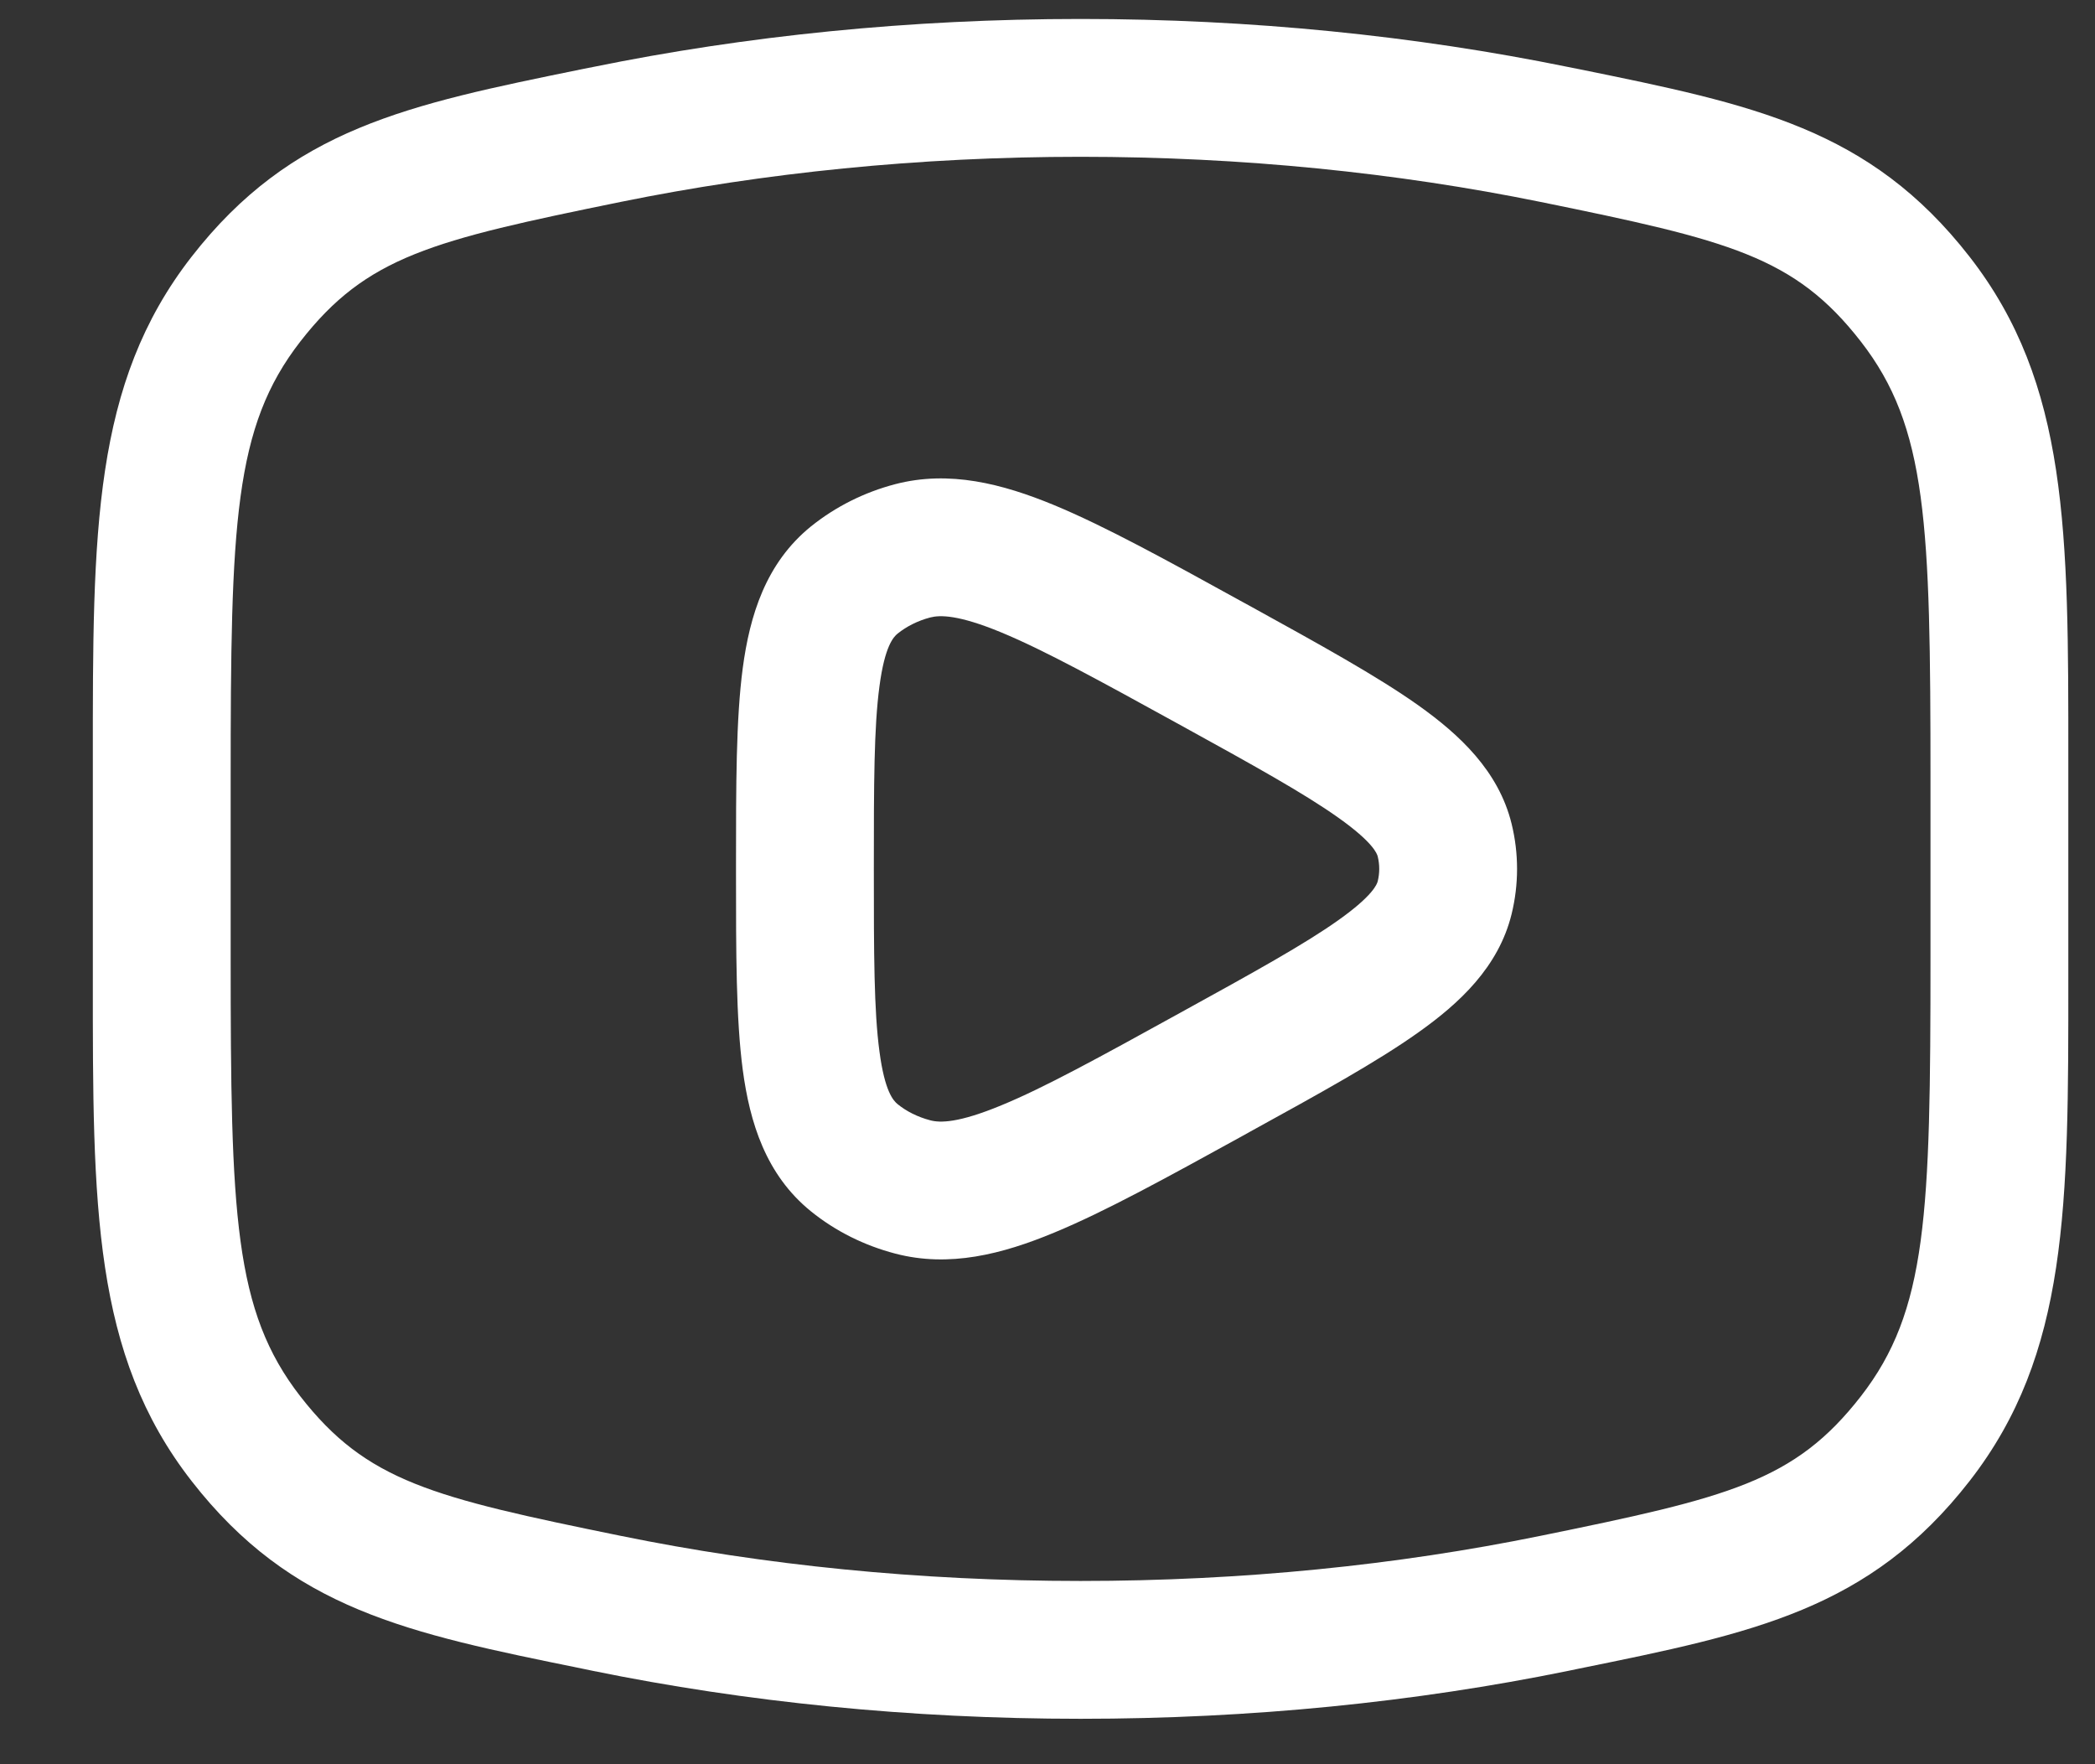
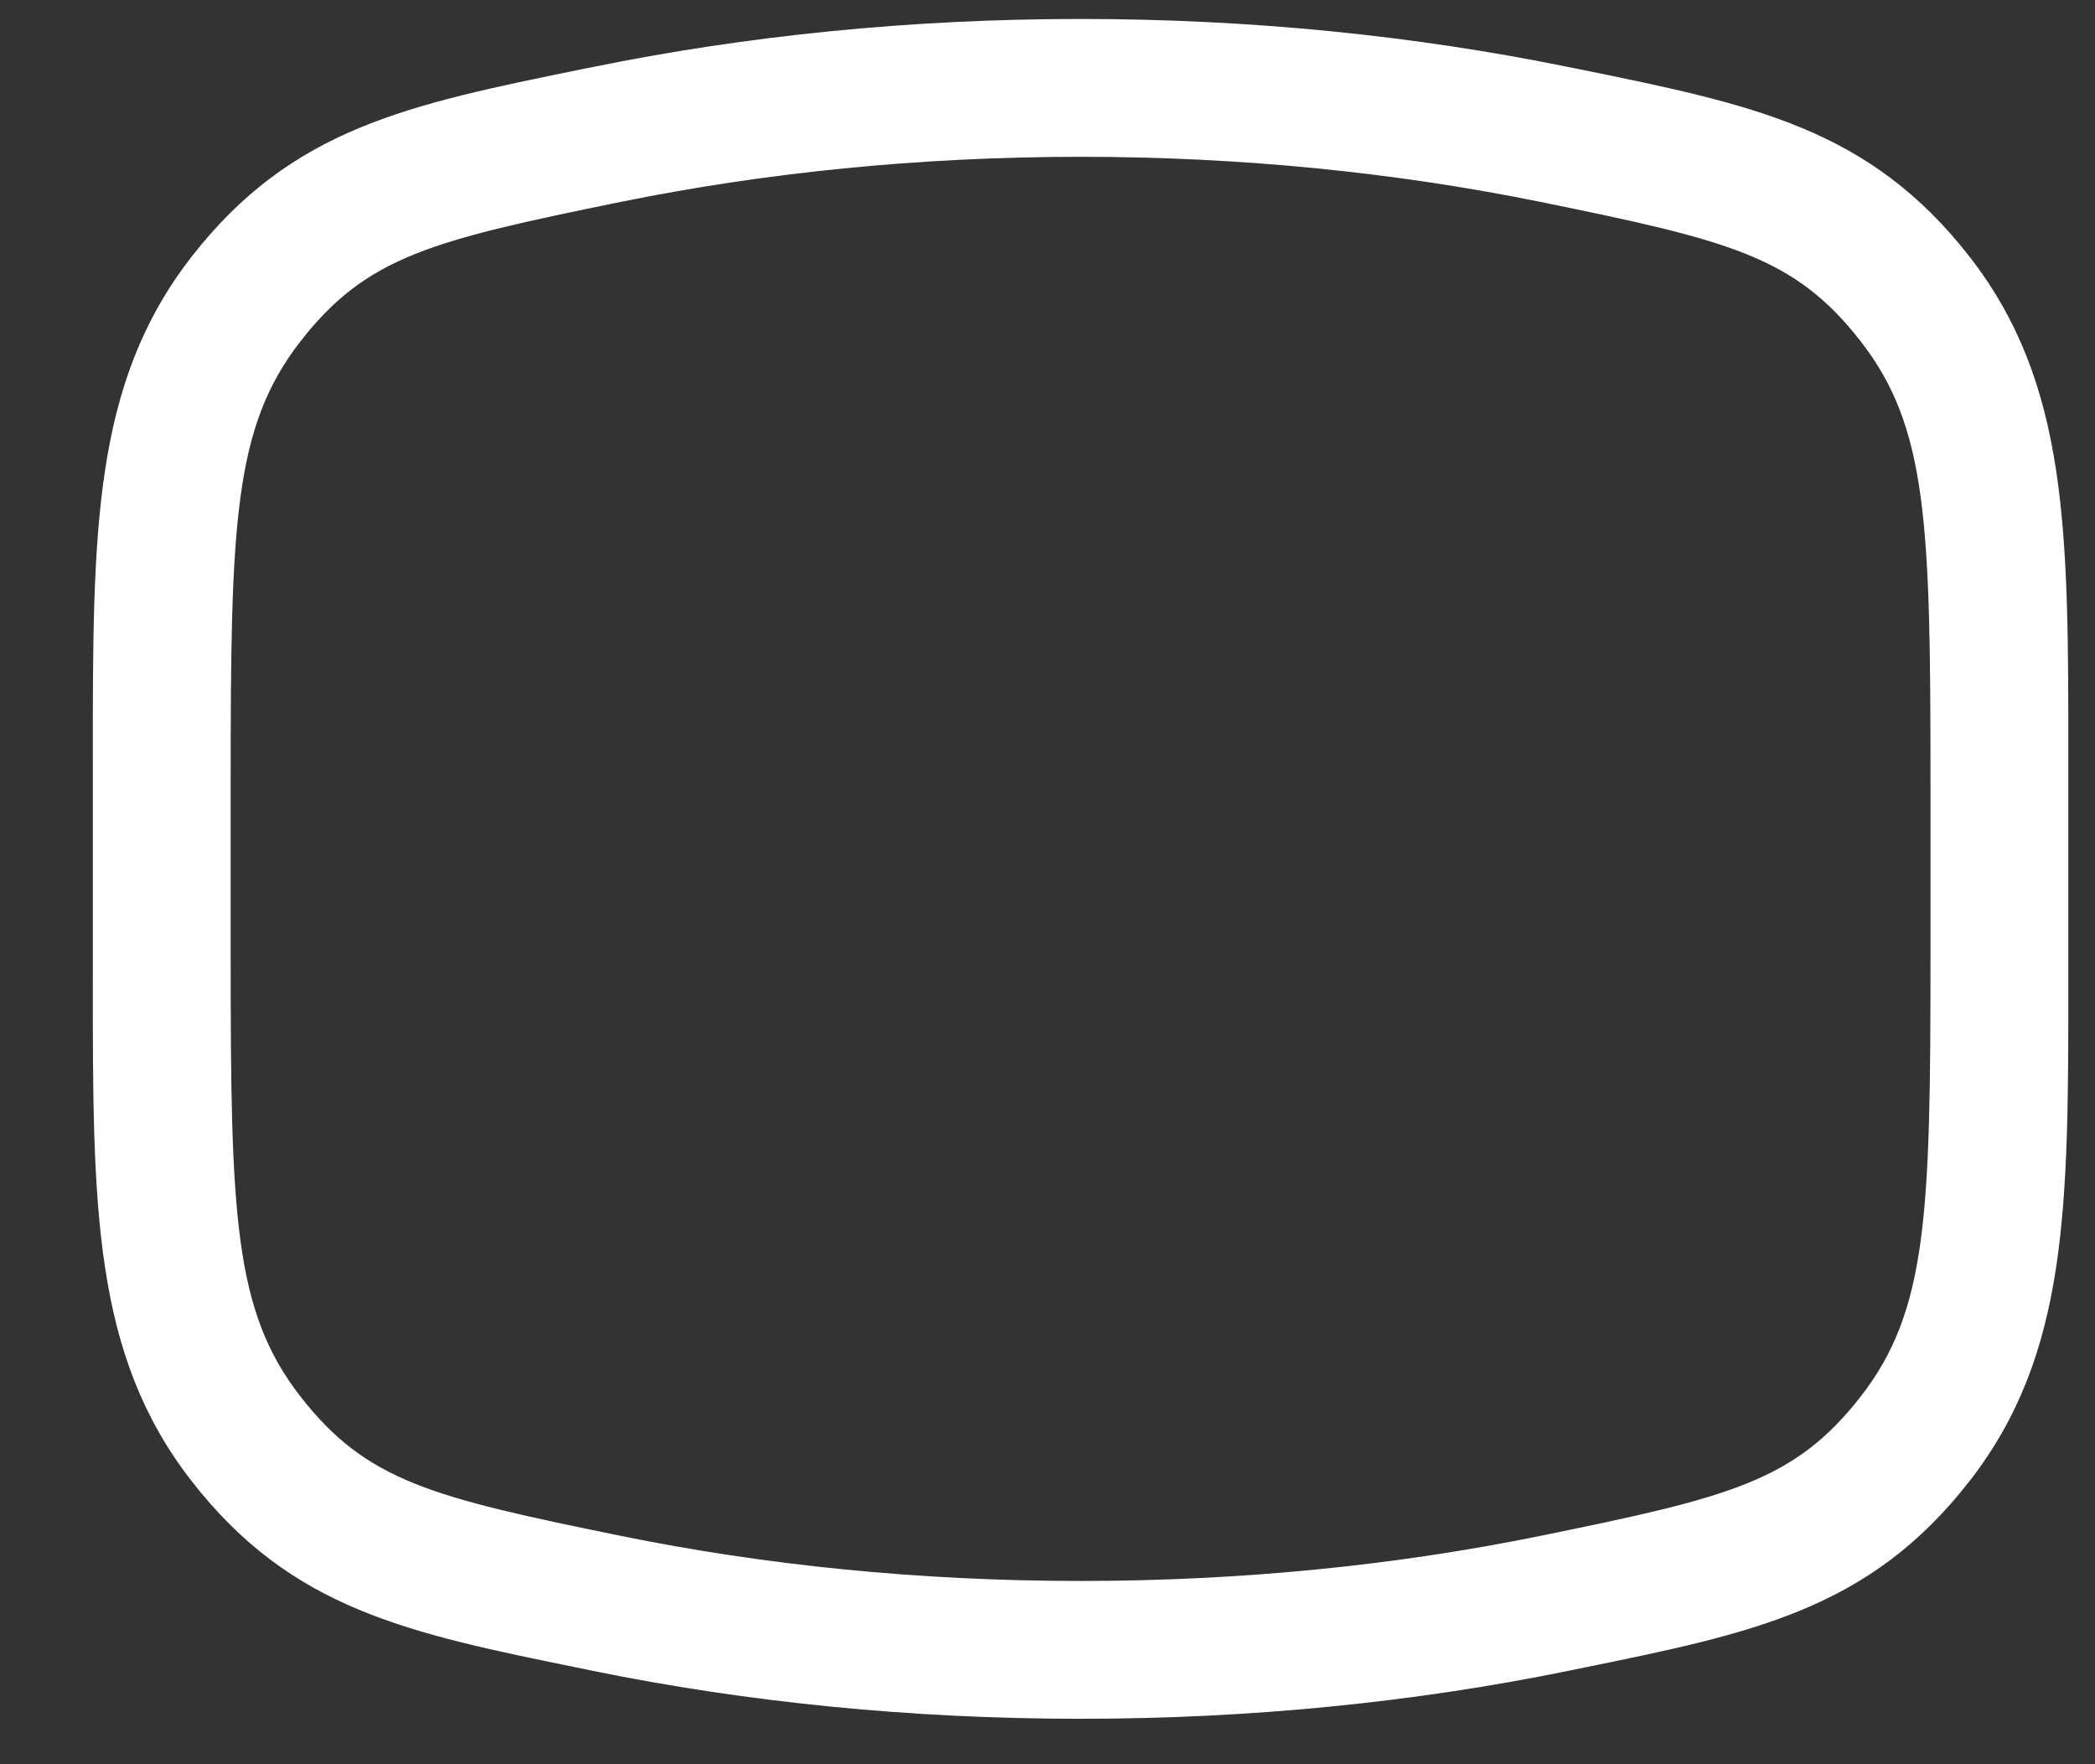
<svg xmlns="http://www.w3.org/2000/svg" width="19" height="16" viewBox="0 0 19 16" fill="none">
  <rect x="0" y="0" width="19" height="16" fill="#333333" stroke="none" />
  <g id="elements">
    <g id="Icon">
-       <path fill-rule="evenodd" clip-rule="evenodd" d="M11.34 5.498L11.272 5.461C10.585 5.082 10.023 4.773 9.56 4.581C9.091 4.387 8.609 4.263 8.119 4.391C7.84 4.464 7.579 4.594 7.355 4.774C6.945 5.106 6.8 5.581 6.736 6.06C6.675 6.522 6.675 7.121 6.675 7.836V7.925C6.675 8.639 6.675 9.238 6.736 9.701C6.8 10.18 6.945 10.654 7.355 10.986C7.579 11.167 7.84 11.296 8.119 11.369C8.609 11.498 9.091 11.374 9.56 11.179C10.023 10.988 10.585 10.678 11.272 10.3L11.34 10.262C11.969 9.916 12.488 9.63 12.862 9.364C13.236 9.099 13.591 8.77 13.709 8.29C13.775 8.02 13.775 7.74 13.709 7.471C13.591 6.991 13.236 6.662 12.862 6.396C12.488 6.131 11.969 5.845 11.34 5.498ZM8.436 5.6C8.525 5.577 8.691 5.574 9.082 5.736C9.473 5.898 9.973 6.173 10.702 6.574C11.374 6.944 11.83 7.197 12.138 7.416C12.453 7.639 12.489 7.743 12.495 7.768C12.513 7.842 12.513 7.918 12.495 7.992C12.489 8.017 12.453 8.122 12.138 8.345C11.83 8.564 11.374 8.816 10.702 9.186C9.973 9.588 9.473 9.863 9.082 10.024C8.691 10.186 8.525 10.184 8.436 10.16C8.322 10.13 8.221 10.079 8.141 10.014C8.103 9.983 8.024 9.901 7.976 9.536C7.926 9.166 7.925 8.651 7.925 7.88C7.925 7.109 7.926 6.595 7.976 6.224C8.024 5.86 8.103 5.777 8.141 5.746C8.221 5.682 8.322 5.63 8.436 5.6Z" fill="white" />
      <path fill-rule="evenodd" clip-rule="evenodd" d="M9.8 0.172C8.251 0.172 6.763 0.325 5.381 0.607L5.275 0.628C3.696 0.95 2.644 1.164 1.737 2.329C0.84 3.482 0.841 4.82 0.842 6.891L0.842 8.87C0.841 10.941 0.84 12.278 1.737 13.431C2.644 14.597 3.696 14.811 5.275 15.132L5.381 15.154C6.763 15.436 8.251 15.588 9.8 15.588C11.349 15.588 12.837 15.436 14.219 15.154L14.325 15.132C15.904 14.811 16.956 14.597 17.863 13.431C18.76 12.278 18.759 10.941 18.758 8.87L18.758 6.891C18.759 4.82 18.76 3.482 17.863 2.329C16.956 1.164 15.904 0.95 14.325 0.628L14.219 0.607C12.837 0.325 11.349 0.172 9.8 0.172ZM5.63 1.831C6.928 1.567 8.333 1.422 9.8 1.422C11.267 1.422 12.672 1.567 13.97 1.831C15.68 2.18 16.275 2.324 16.876 3.097C17.48 3.874 17.508 4.746 17.508 7.077L17.508 8.683C17.508 11.015 17.48 11.887 16.876 12.664C16.275 13.436 15.68 13.58 13.97 13.929C12.672 14.194 11.267 14.338 9.8 14.338C8.333 14.338 6.928 14.194 5.63 13.929C3.92 13.58 3.325 13.436 2.724 12.664C2.12 11.887 2.092 11.015 2.092 8.683V7.077C2.092 4.746 2.12 3.874 2.724 3.097C3.325 2.324 3.92 2.18 5.63 1.831Z" fill="white" />
    </g>
  </g>
</svg>